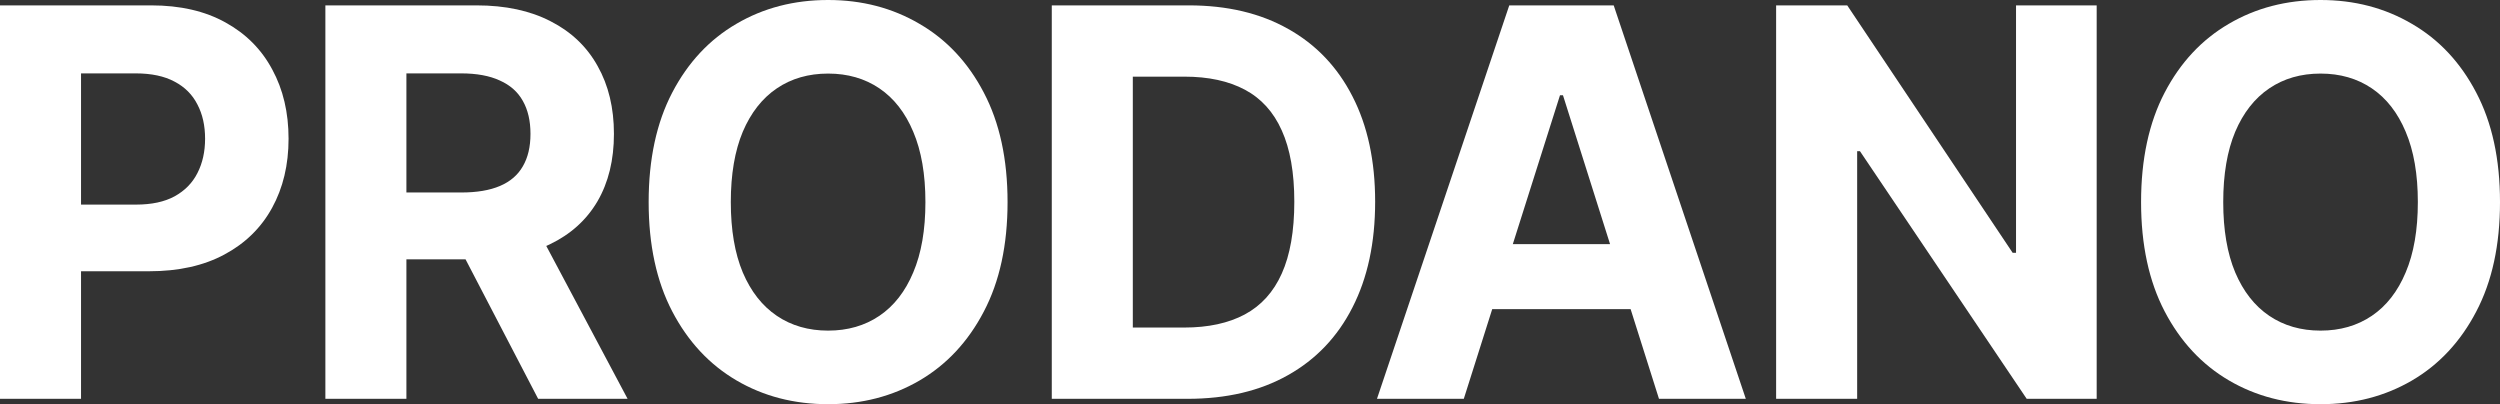
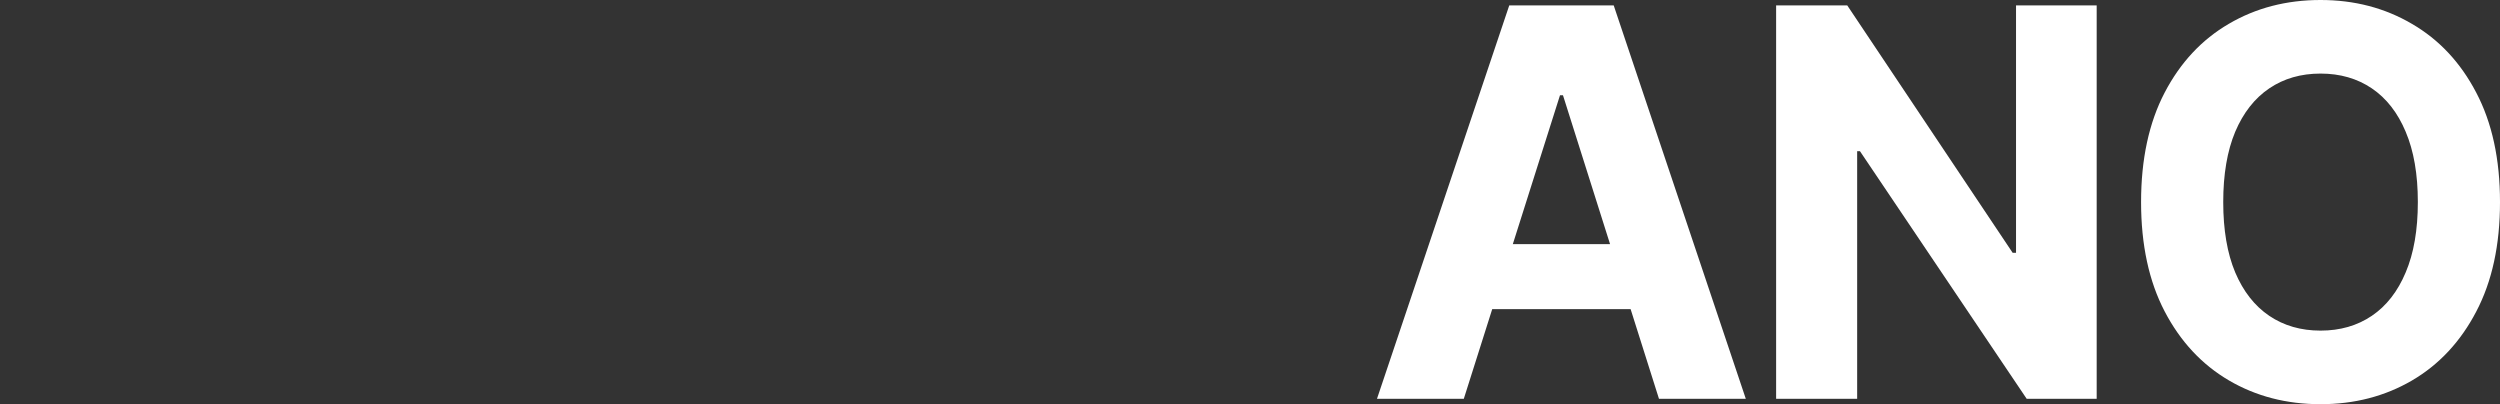
<svg xmlns="http://www.w3.org/2000/svg" width="167" height="27" viewBox="0 0 167 27" fill="none">
  <rect x="0" y="0" width="167" height="27" fill="#333333" stroke="none" />
-   <path d="M0 26.641V0.359H10.1C12.042 0.359 13.696 0.74 15.063 1.501C16.43 2.254 17.471 3.302 18.188 4.645C18.913 5.98 19.276 7.52 19.276 9.265C19.276 11.011 18.909 12.55 18.175 13.885C17.442 15.22 16.38 16.259 14.988 17.003C13.605 17.748 11.93 18.12 9.963 18.12H3.525V13.667H9.088C10.13 13.667 10.988 13.483 11.663 13.115C12.346 12.739 12.854 12.221 13.188 11.562C13.53 10.895 13.7 10.129 13.7 9.265C13.7 8.393 13.53 7.631 13.188 6.981C12.854 6.322 12.346 5.813 11.663 5.454C10.979 5.086 10.113 4.902 9.063 4.902H5.413V26.641H0Z" fill="white" />
-   <path d="M21.735 26.641V0.359H31.835C33.769 0.359 35.419 0.714 36.786 1.424C38.161 2.126 39.207 3.123 39.923 4.414C40.648 5.698 41.011 7.208 41.011 8.944C41.011 10.69 40.644 12.191 39.911 13.449C39.177 14.698 38.115 15.656 36.723 16.323C35.34 16.991 33.665 17.324 31.698 17.324H24.935V12.858H30.823C31.856 12.858 32.715 12.713 33.398 12.422C34.081 12.131 34.59 11.695 34.923 11.113C35.265 10.531 35.436 9.808 35.436 8.944C35.436 8.072 35.265 7.336 34.923 6.737C34.59 6.138 34.077 5.685 33.386 5.377C32.702 5.06 31.84 4.902 30.798 4.902H27.148V26.641H21.735ZM35.561 14.681L41.923 26.641H35.948L29.723 14.681H35.561Z" fill="white" />
-   <path d="M67.305 13.5C67.305 16.366 66.776 18.804 65.718 20.815C64.668 22.825 63.235 24.361 61.418 25.422C59.609 26.474 57.576 27 55.318 27C53.043 27 51.001 26.47 49.193 25.409C47.384 24.348 45.955 22.812 44.905 20.802C43.855 18.791 43.33 16.357 43.33 13.5C43.33 10.634 43.855 8.196 44.905 6.185C45.955 4.175 47.384 2.644 49.193 1.591C51.001 0.53 53.043 0 55.318 0C57.576 0 59.609 0.53 61.418 1.591C63.235 2.644 64.668 4.175 65.718 6.185C66.776 8.196 67.305 10.634 67.305 13.5ZM61.818 13.5C61.818 11.643 61.547 10.078 61.005 8.803C60.472 7.529 59.718 6.562 58.743 5.903C57.768 5.244 56.626 4.915 55.318 4.915C54.009 4.915 52.868 5.244 51.893 5.903C50.918 6.562 50.159 7.529 49.617 8.803C49.084 10.078 48.818 11.643 48.818 13.5C48.818 15.357 49.084 16.922 49.617 18.197C50.159 19.471 50.918 20.438 51.893 21.097C52.868 21.756 54.009 22.085 55.318 22.085C56.626 22.085 57.768 21.756 58.743 21.097C59.718 20.438 60.472 19.471 61.005 18.197C61.547 16.922 61.818 15.357 61.818 13.5Z" fill="white" />
-   <path d="M79.334 26.641H70.259V0.359H79.409C81.984 0.359 84.201 0.885 86.059 1.938C87.918 2.981 89.347 4.483 90.347 6.442C91.355 8.401 91.86 10.745 91.86 13.474C91.86 16.212 91.355 18.565 90.347 20.532C89.347 22.5 87.909 24.01 86.034 25.062C84.168 26.114 81.934 26.641 79.334 26.641ZM75.672 21.88H79.109C80.709 21.88 82.055 21.589 83.147 21.007C84.247 20.417 85.072 19.506 85.622 18.274C86.18 17.033 86.46 15.434 86.46 13.474C86.46 11.532 86.18 9.945 85.622 8.713C85.072 7.481 84.251 6.575 83.159 5.993C82.068 5.411 80.722 5.12 79.122 5.12H75.672V21.88Z" fill="white" />
  <path d="M97.782 26.641H91.982L100.819 0.359H107.795L116.62 26.641H110.82L104.407 6.365H104.207L97.782 26.641ZM97.419 16.31H111.12V20.648H97.419V16.31Z" fill="white" />
  <path d="M140.058 0.359V26.641H135.383L124.245 10.099H124.058V26.641H118.645V0.359H123.395L134.446 16.888H134.671V0.359H140.058Z" fill="white" />
  <path d="M167 13.5C167 16.366 166.471 18.804 165.412 20.815C164.362 22.825 162.929 24.361 161.112 25.422C159.304 26.474 157.271 27 155.012 27C152.737 27 150.695 26.47 148.887 25.409C147.079 24.348 145.649 22.812 144.599 20.802C143.549 18.791 143.024 16.357 143.024 13.5C143.024 10.634 143.549 8.196 144.599 6.185C145.649 4.175 147.079 2.644 148.887 1.591C150.695 0.53 152.737 0 155.012 0C157.271 0 159.304 0.53 161.112 1.591C162.929 2.644 164.362 4.175 165.412 6.185C166.471 8.196 167 10.634 167 13.5ZM161.512 13.5C161.512 11.643 161.241 10.078 160.7 8.803C160.166 7.529 159.412 6.562 158.437 5.903C157.462 5.244 156.321 4.915 155.012 4.915C153.704 4.915 152.562 5.244 151.587 5.903C150.612 6.562 149.854 7.529 149.312 8.803C148.779 10.078 148.512 11.643 148.512 13.5C148.512 15.357 148.779 16.922 149.312 18.197C149.854 19.471 150.612 20.438 151.587 21.097C152.562 21.756 153.704 22.085 155.012 22.085C156.321 22.085 157.462 21.756 158.437 21.097C159.412 20.438 160.166 19.471 160.7 18.197C161.241 16.922 161.512 15.357 161.512 13.5Z" fill="white" />
</svg>